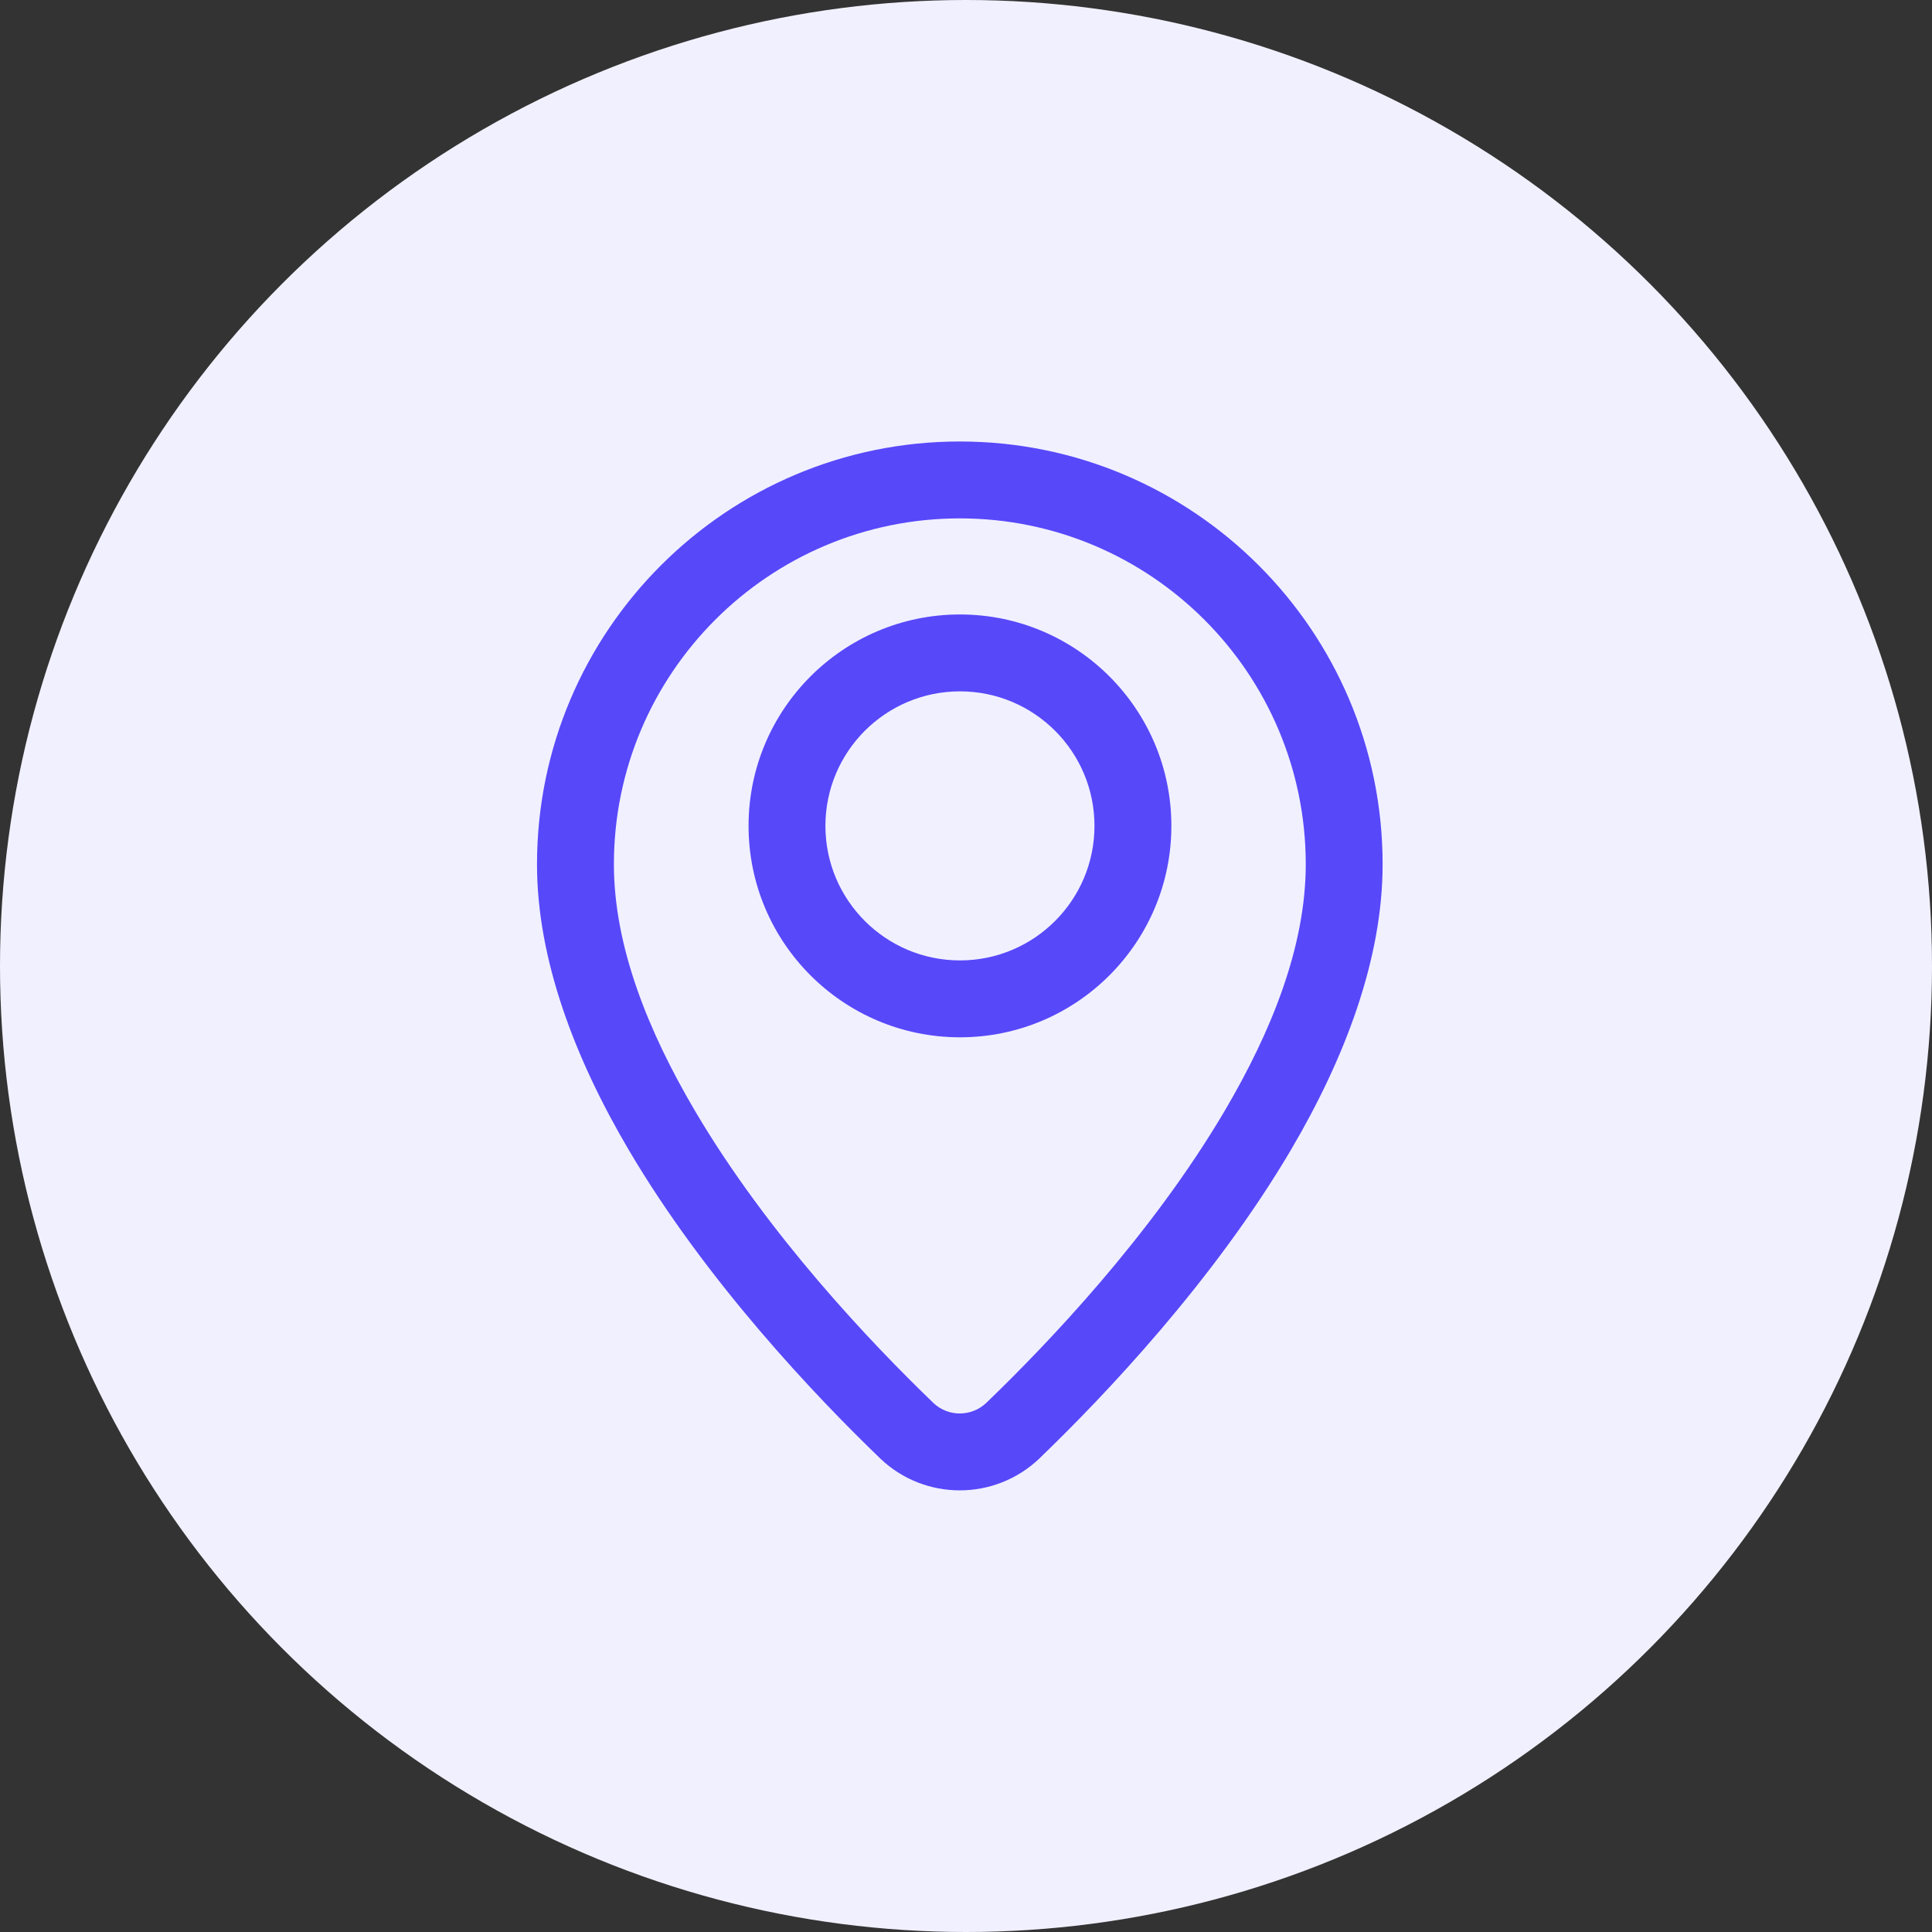
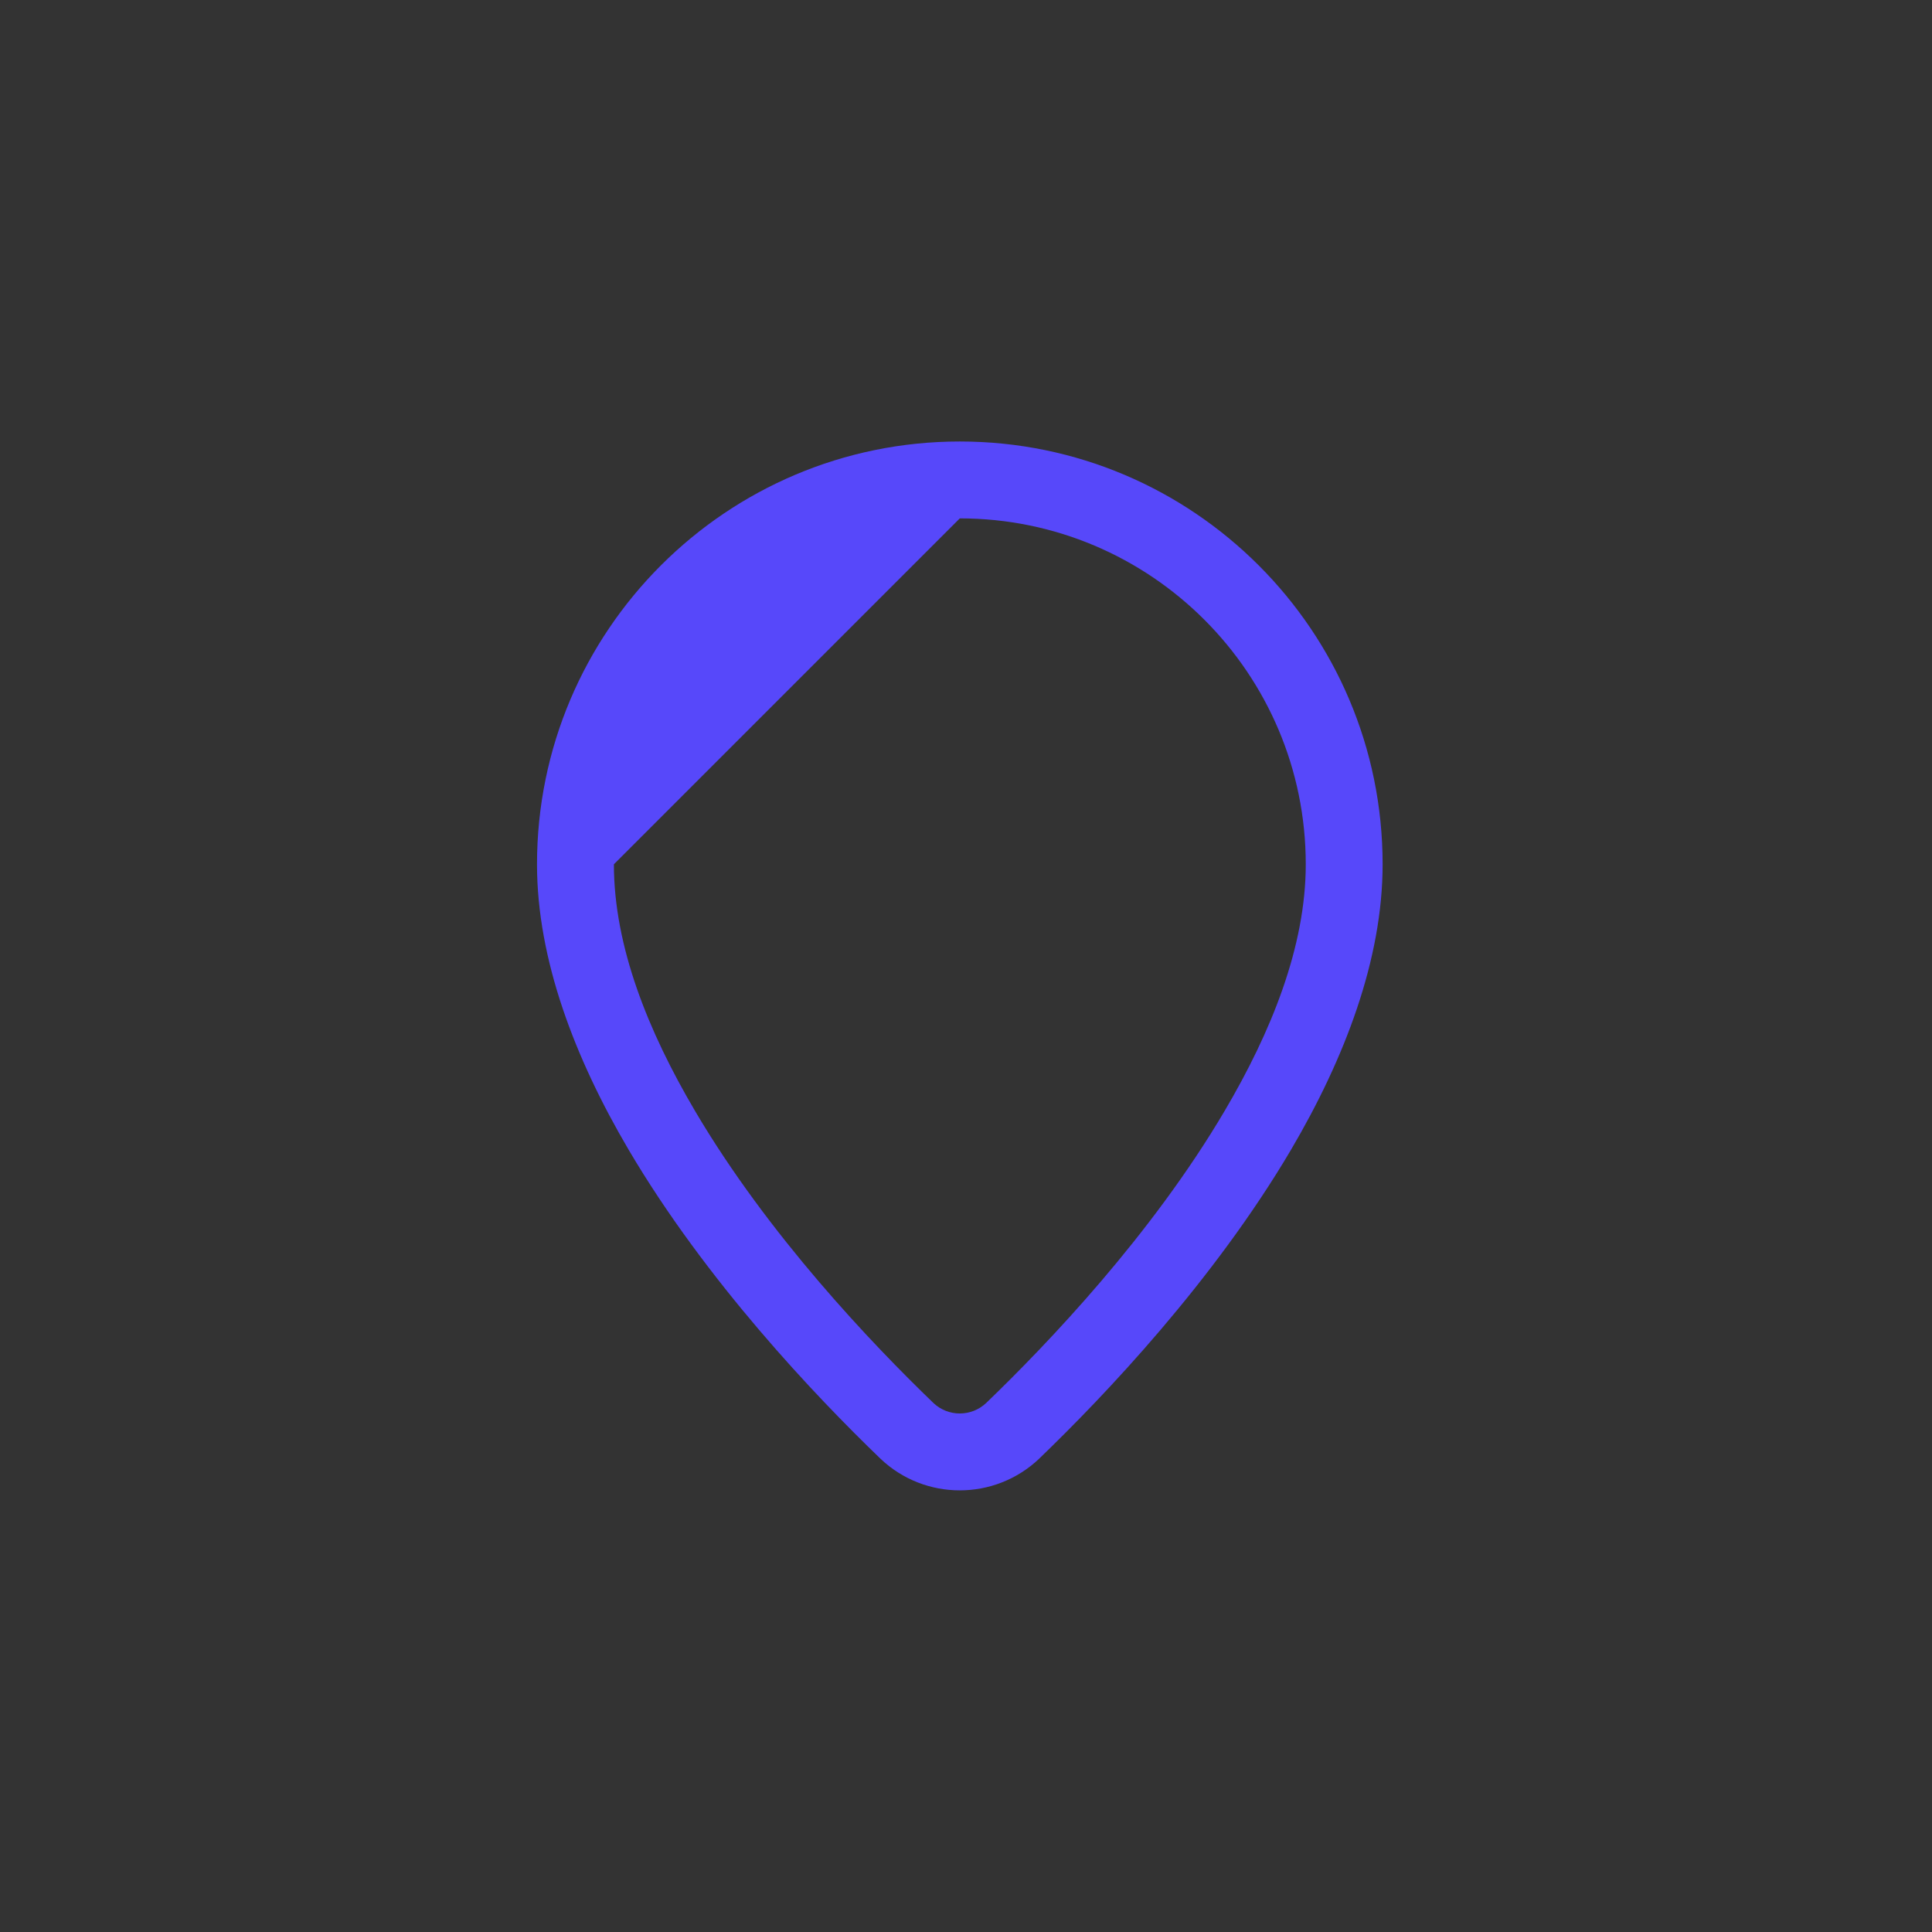
<svg xmlns="http://www.w3.org/2000/svg" width="64" height="64" viewBox="0 0 64 64" fill="none">
  <rect x="0" y="0" width="64" height="64" fill="#333333" stroke="none" />
-   <circle cx="32" cy="32" r="32" fill="#F1F0FF" />
-   <path fill-rule="evenodd" clip-rule="evenodd" d="M31.795 14.625C24.065 14.625 17.789 20.901 17.789 28.631C17.789 31.78 19.043 35.062 20.825 38.088C23.384 42.432 27.009 46.244 29.16 48.315C29.16 48.315 29.163 48.319 29.166 48.321C30.639 49.721 32.951 49.719 34.425 48.32L34.431 48.313C36.581 46.244 40.206 42.432 42.766 38.088C44.547 35.062 45.801 31.78 45.801 28.631C45.801 20.901 39.525 14.625 31.795 14.625ZM31.795 17.172C38.12 17.172 43.255 22.307 43.255 28.631C43.255 31.356 42.113 34.178 40.571 36.795C38.148 40.909 34.707 44.513 32.669 46.475C32.18 46.937 31.416 46.94 30.925 46.48C28.883 44.513 25.443 40.909 23.02 36.795C21.478 34.178 20.336 31.356 20.336 28.631C20.336 22.307 25.471 17.172 31.795 17.172Z" fill="#5748FA" />
-   <path fill-rule="evenodd" clip-rule="evenodd" d="M31.8 20.355C27.934 20.355 24.797 23.493 24.797 27.358C24.797 31.224 27.934 34.362 31.8 34.362C35.666 34.362 38.803 31.224 38.803 27.358C38.803 23.493 35.666 20.355 31.8 20.355ZM31.8 22.902C34.26 22.902 36.256 24.898 36.256 27.358C36.256 29.819 34.26 31.815 31.8 31.815C29.34 31.815 27.343 29.819 27.343 27.358C27.343 24.898 29.34 22.902 31.8 22.902Z" fill="#5748FA" />
+   <path fill-rule="evenodd" clip-rule="evenodd" d="M31.795 14.625C24.065 14.625 17.789 20.901 17.789 28.631C17.789 31.78 19.043 35.062 20.825 38.088C23.384 42.432 27.009 46.244 29.16 48.315C29.16 48.315 29.163 48.319 29.166 48.321C30.639 49.721 32.951 49.719 34.425 48.32L34.431 48.313C36.581 46.244 40.206 42.432 42.766 38.088C44.547 35.062 45.801 31.78 45.801 28.631C45.801 20.901 39.525 14.625 31.795 14.625ZM31.795 17.172C38.12 17.172 43.255 22.307 43.255 28.631C43.255 31.356 42.113 34.178 40.571 36.795C38.148 40.909 34.707 44.513 32.669 46.475C32.18 46.937 31.416 46.94 30.925 46.48C28.883 44.513 25.443 40.909 23.02 36.795C21.478 34.178 20.336 31.356 20.336 28.631Z" fill="#5748FA" />
</svg>